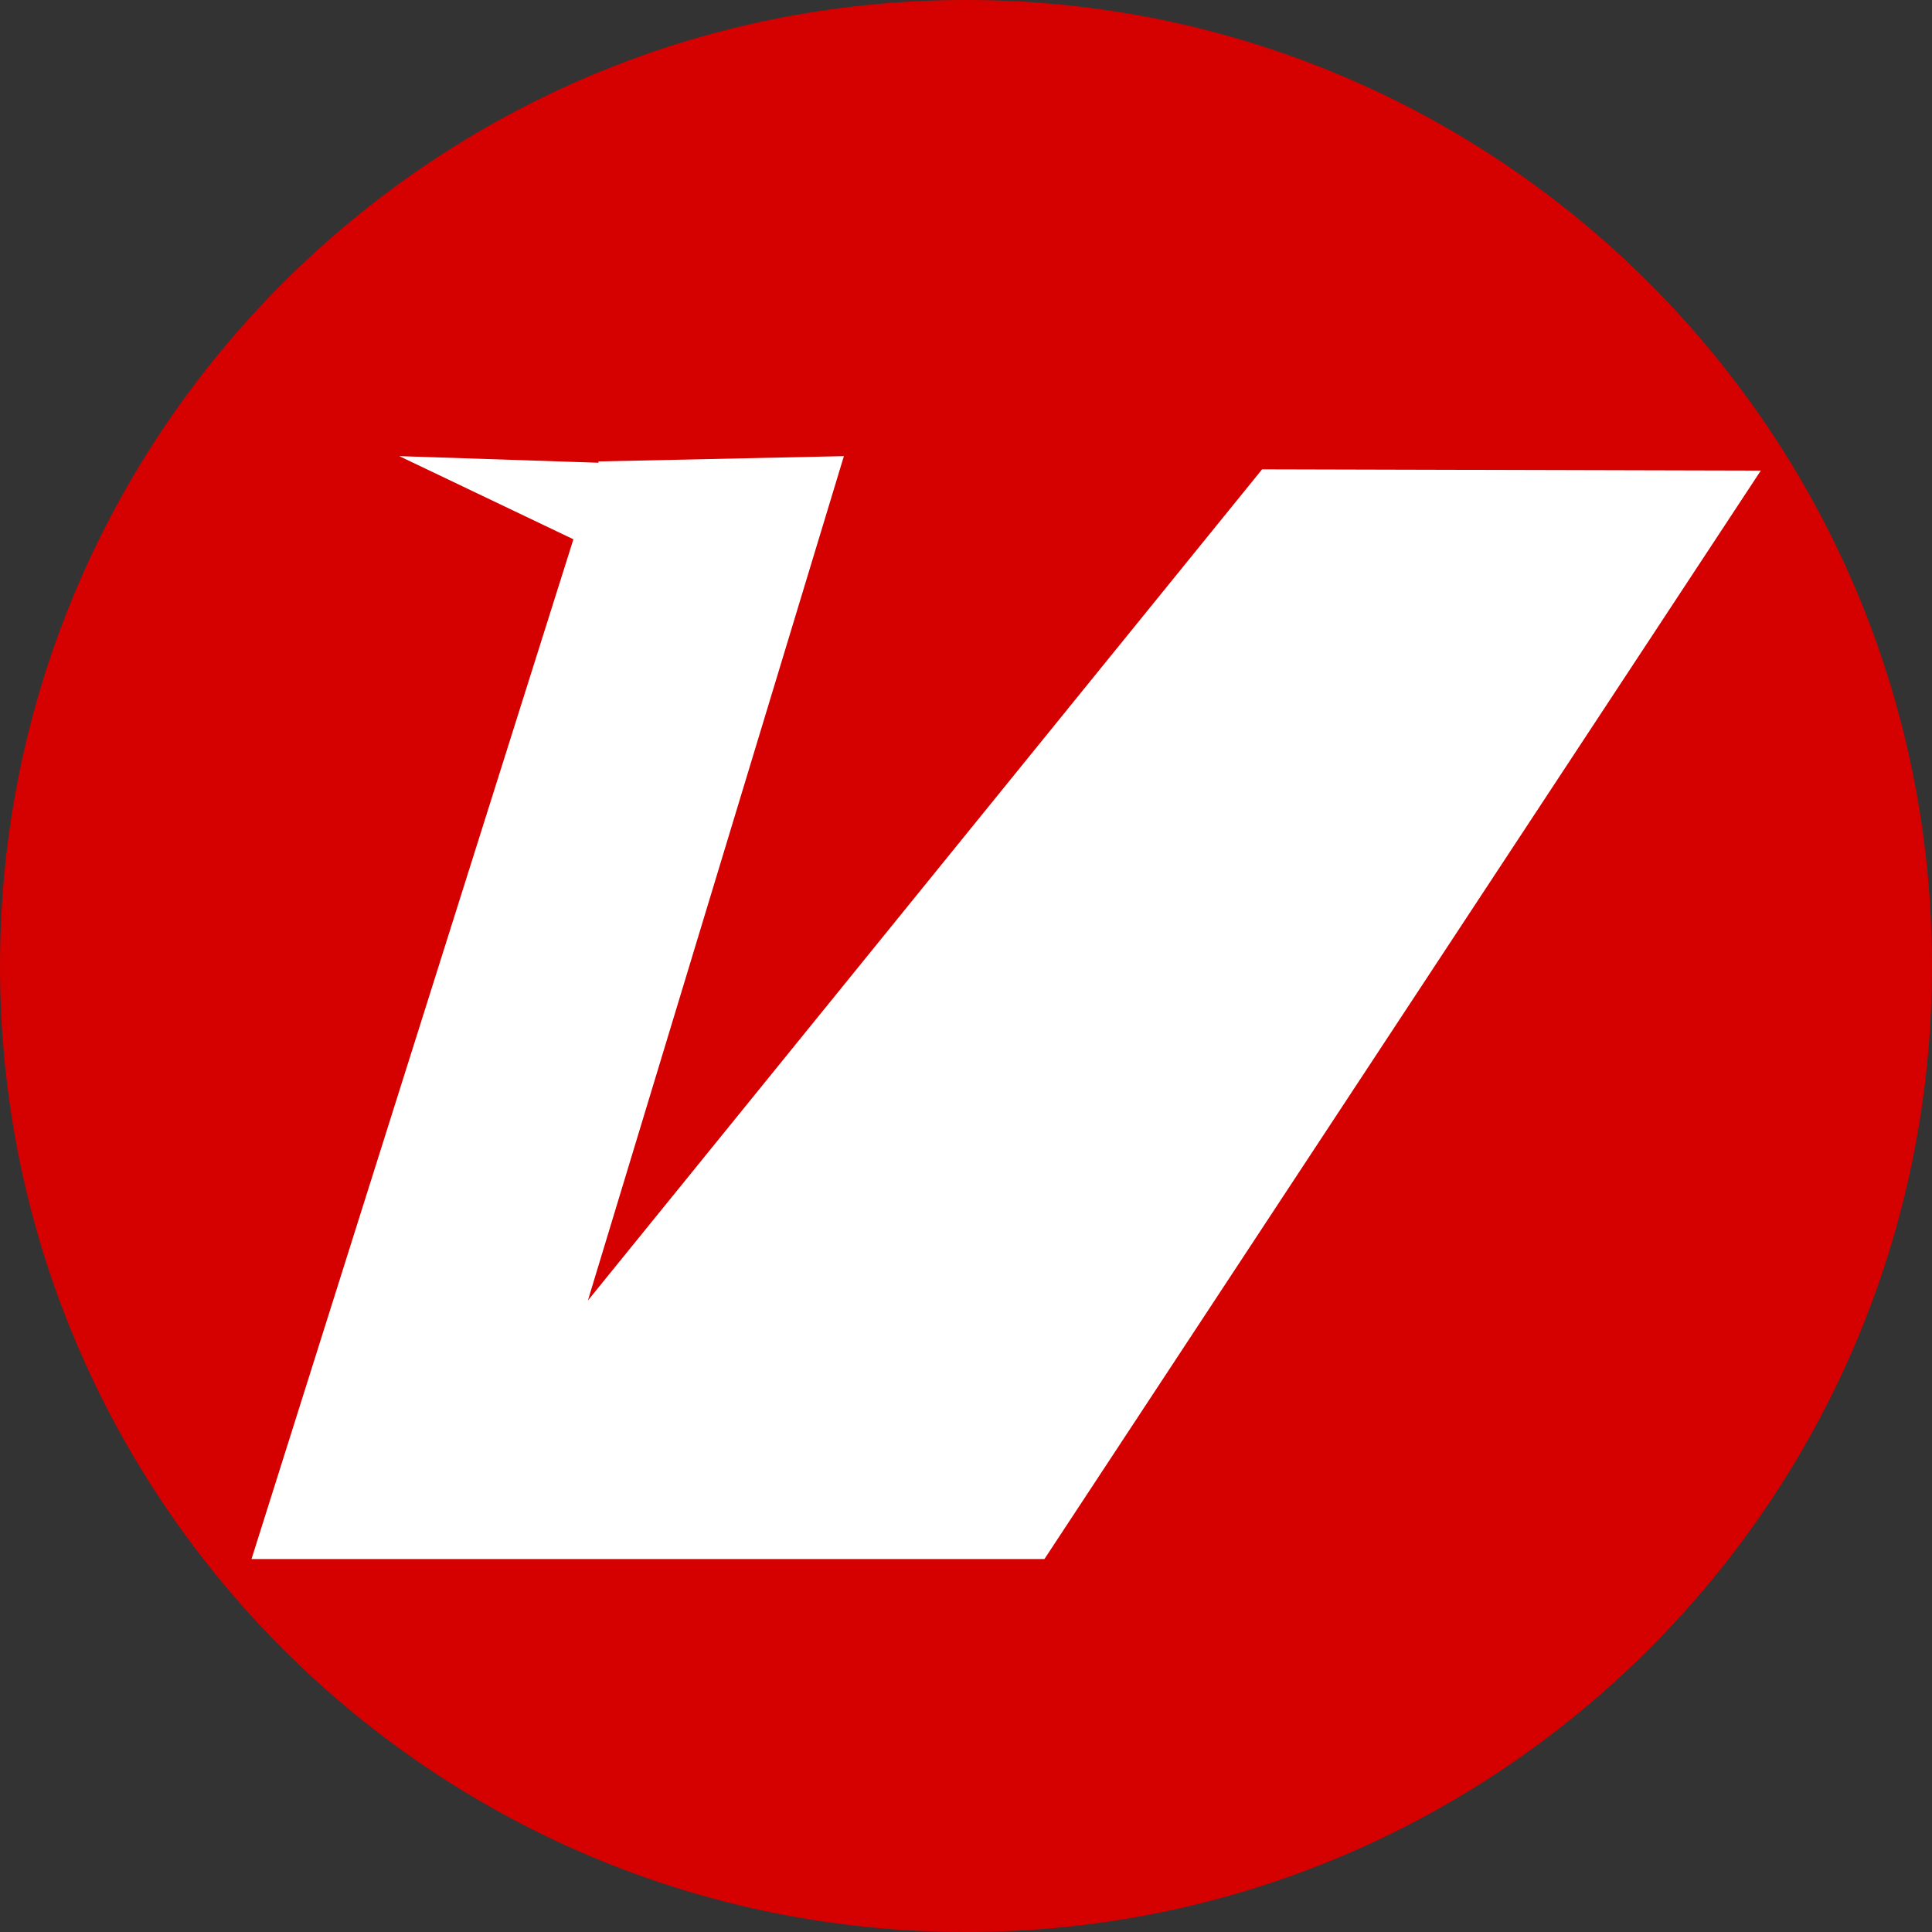
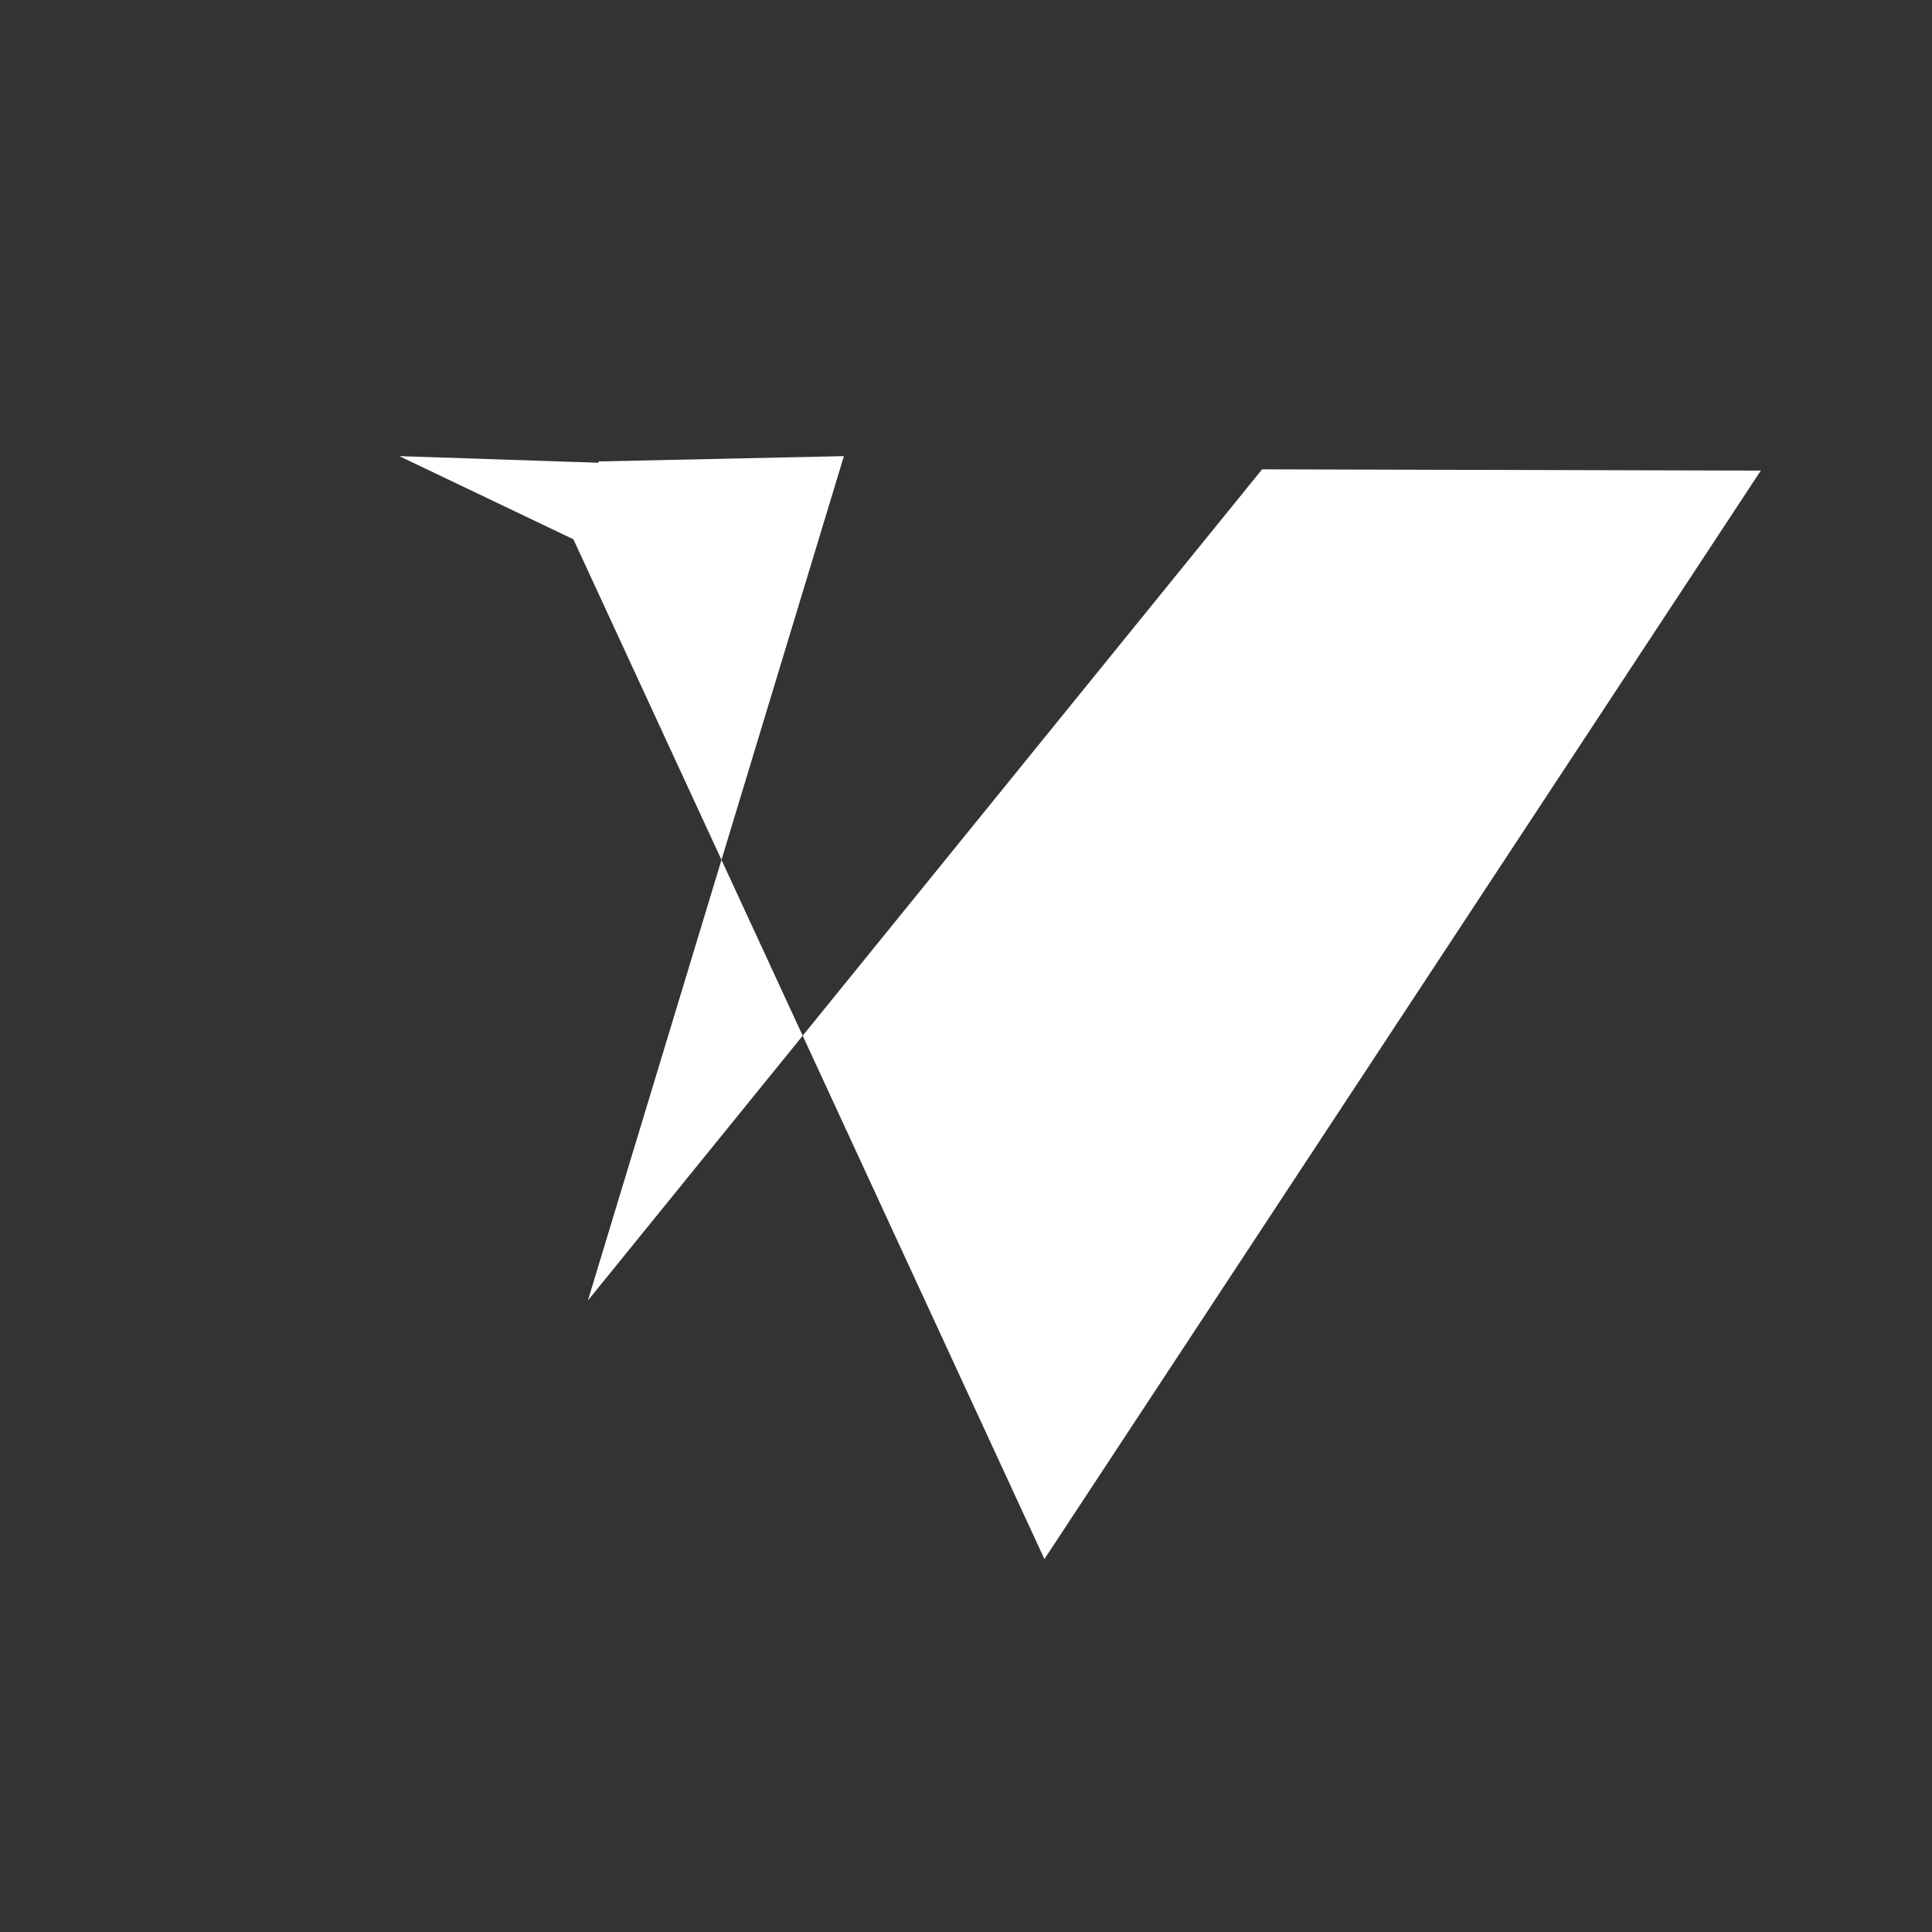
<svg xmlns="http://www.w3.org/2000/svg" width="500" zoomAndPan="magnify" viewBox="0 0 375 375" height="500" preserveAspectRatio="xMidYMid meet" version="1.2">
  <rect x="0" y="0" width="375" height="375" fill="#333333" stroke="none" />
  <defs>
    <clipPath id="9d727309dc">
      <path d="M 187.5 0 C 83.945 0 0 83.945 0 187.5 C 0 291.055 83.945 375 187.5 375 C 291.055 375 375 291.055 375 187.5 C 375 83.945 291.055 0 187.5 0 Z M 187.5 0 " />
    </clipPath>
    <clipPath id="1b186e2774">
      <rect x="0" width="375" y="0" height="375" />
    </clipPath>
    <clipPath id="376117844a">
      <rect x="0" width="297" y="0" height="370" />
    </clipPath>
  </defs>
  <g id="ac5a03a790">
    <g clip-rule="nonzero" clip-path="url(#486d1e6739)">
      <g transform="matrix(1,0,0,1,0,0)">
        <g clip-path="url(#1b186e2774)">
          <g clip-rule="nonzero" clip-path="url(#9d727309dc)">
-             <rect x="0" width="375" height="375" y="0" style="fill:#d50000;fill-opacity:1;stroke:none;" />
-           </g>
+             </g>
        </g>
      </g>
    </g>
    <g transform="matrix(1,0,0,1,48,5)">
      <g clip-path="url(#376117844a)">
        <g style="fill:#ffffff;fill-opacity:1;">
          <g transform="translate(0.049, 248.707)">
-             <path style="stroke:none" d="M 293.719 -162.359 L 154.672 48.906 L 0.766 48.906 L 63.25 -149.031 L 29.453 -165.172 L 68.109 -163.891 L 68.109 -164.141 L 115.75 -165.172 L 66.062 -1.281 L 196.922 -162.609 Z M 293.719 -162.359 " />
+             <path style="stroke:none" d="M 293.719 -162.359 L 154.672 48.906 L 63.25 -149.031 L 29.453 -165.172 L 68.109 -163.891 L 68.109 -164.141 L 115.75 -165.172 L 66.062 -1.281 L 196.922 -162.609 Z M 293.719 -162.359 " />
          </g>
        </g>
      </g>
    </g>
  </g>
</svg>